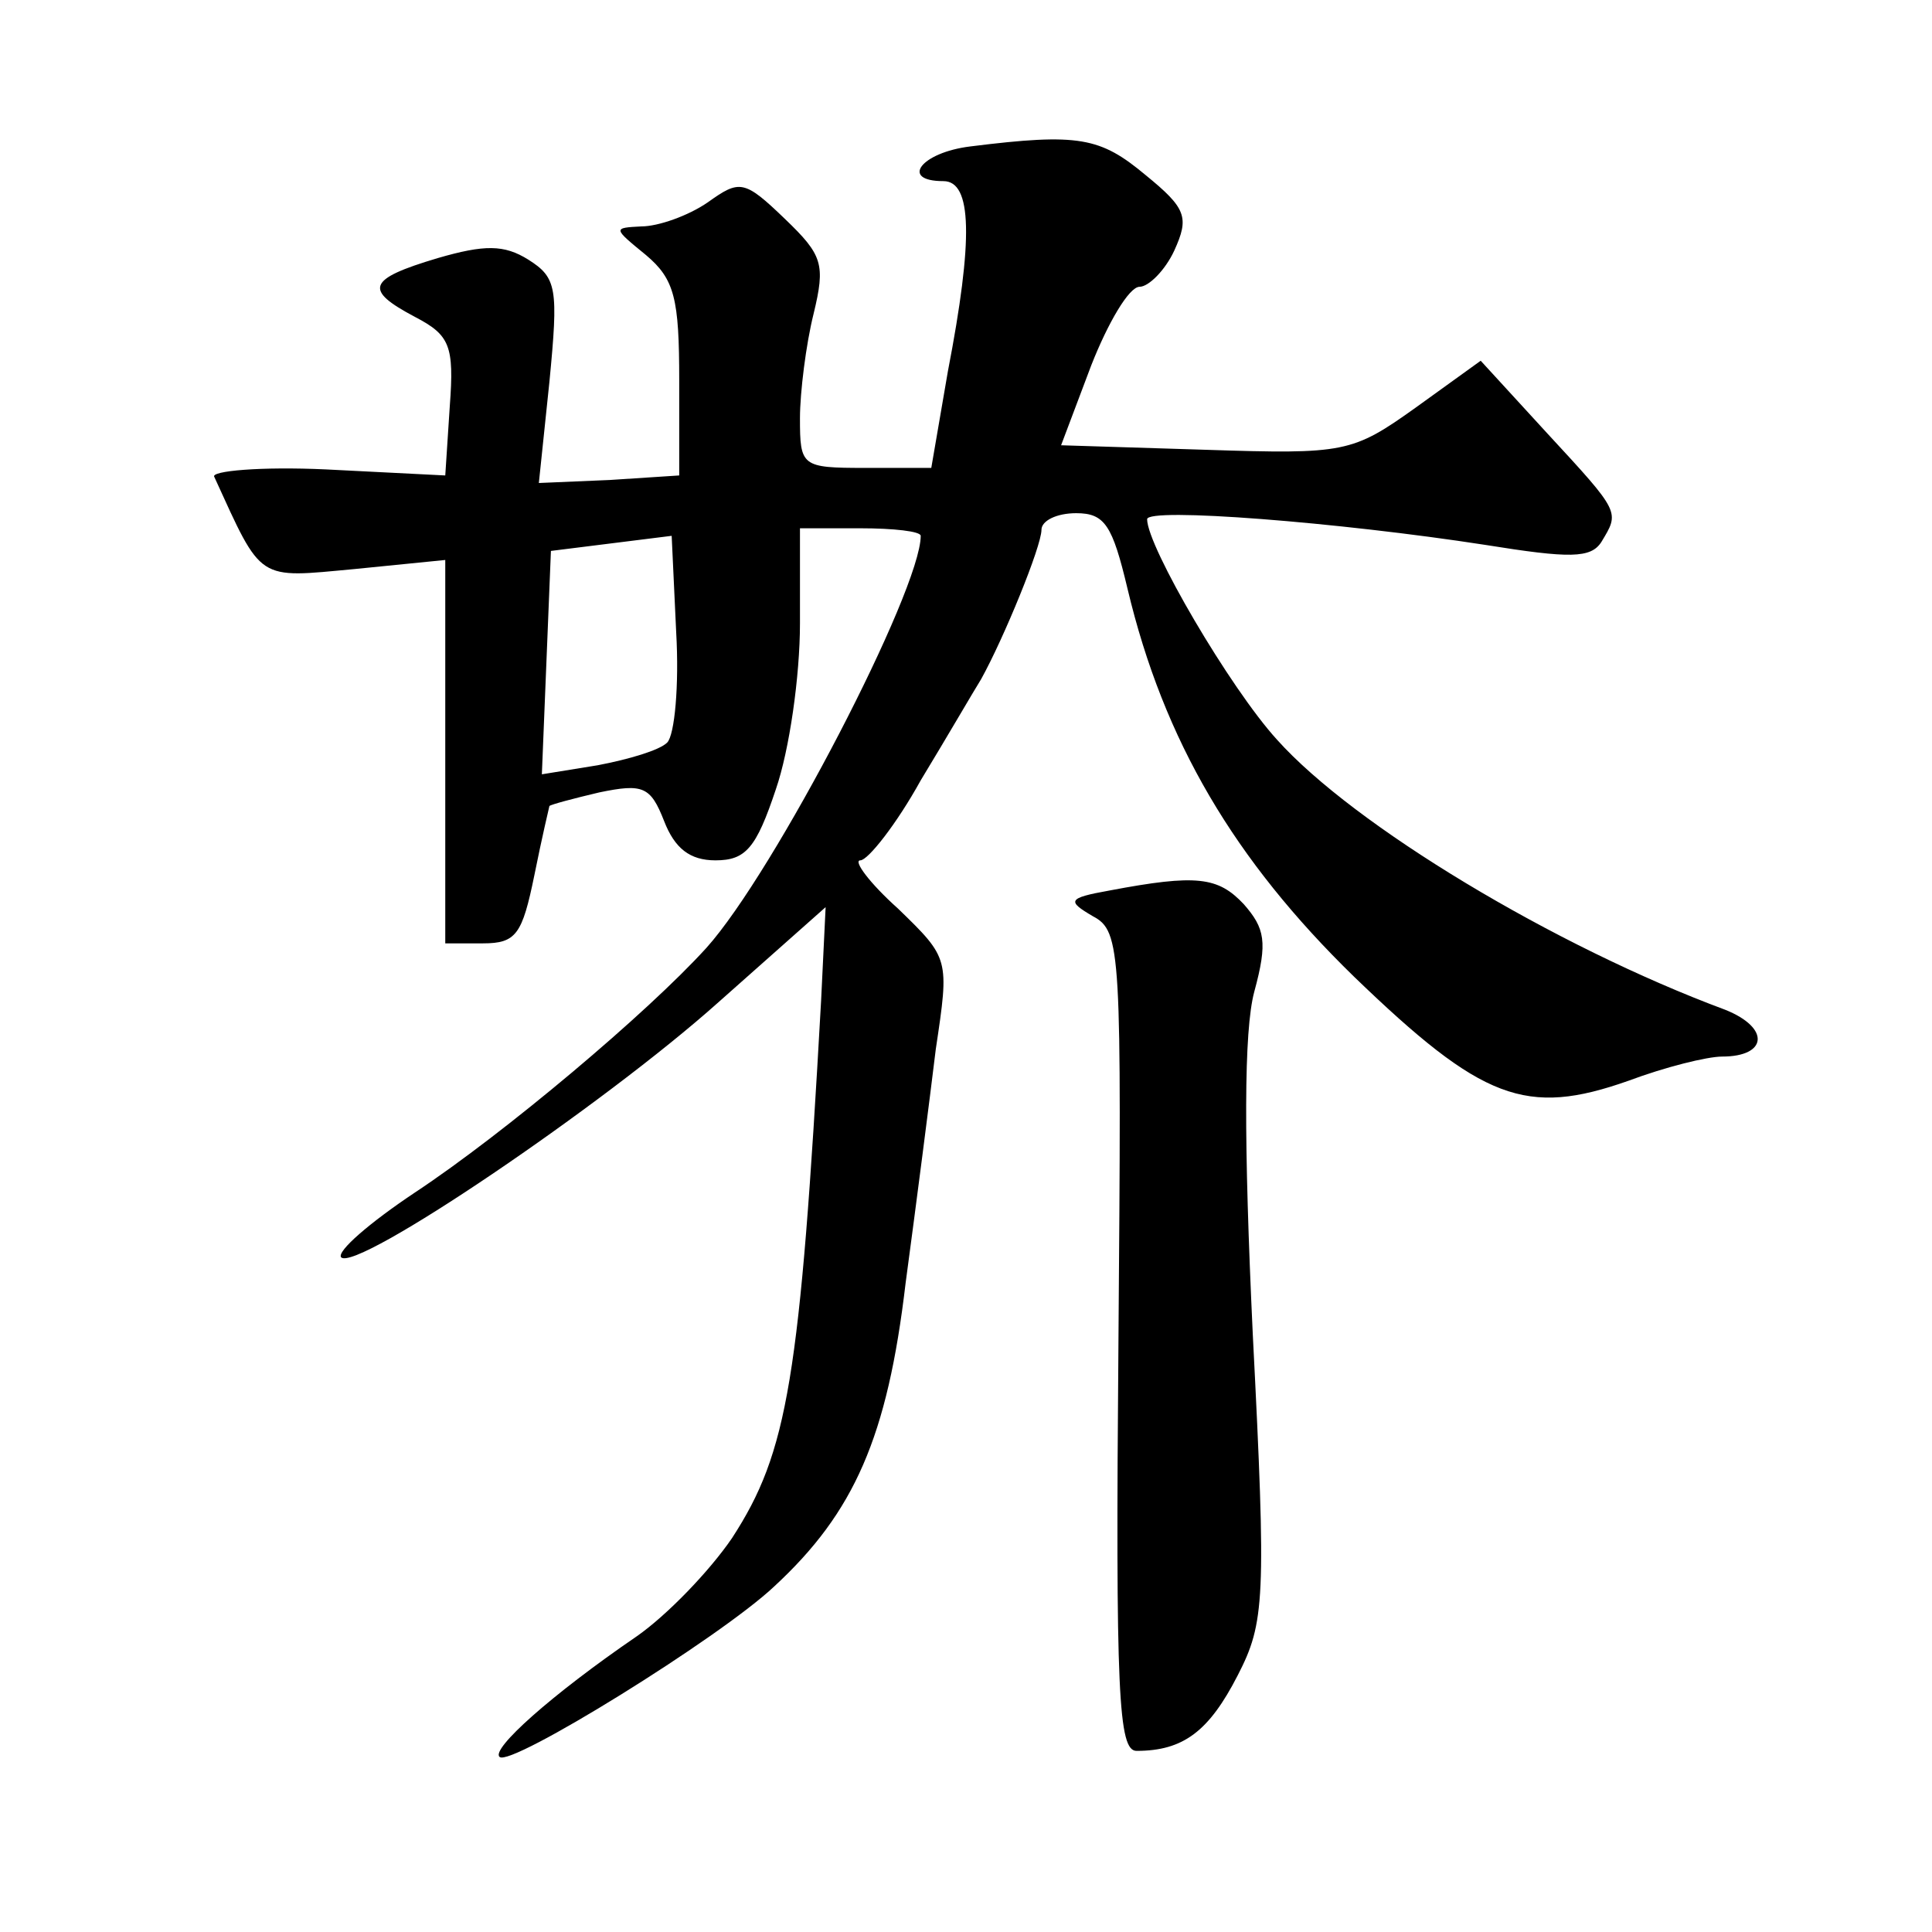
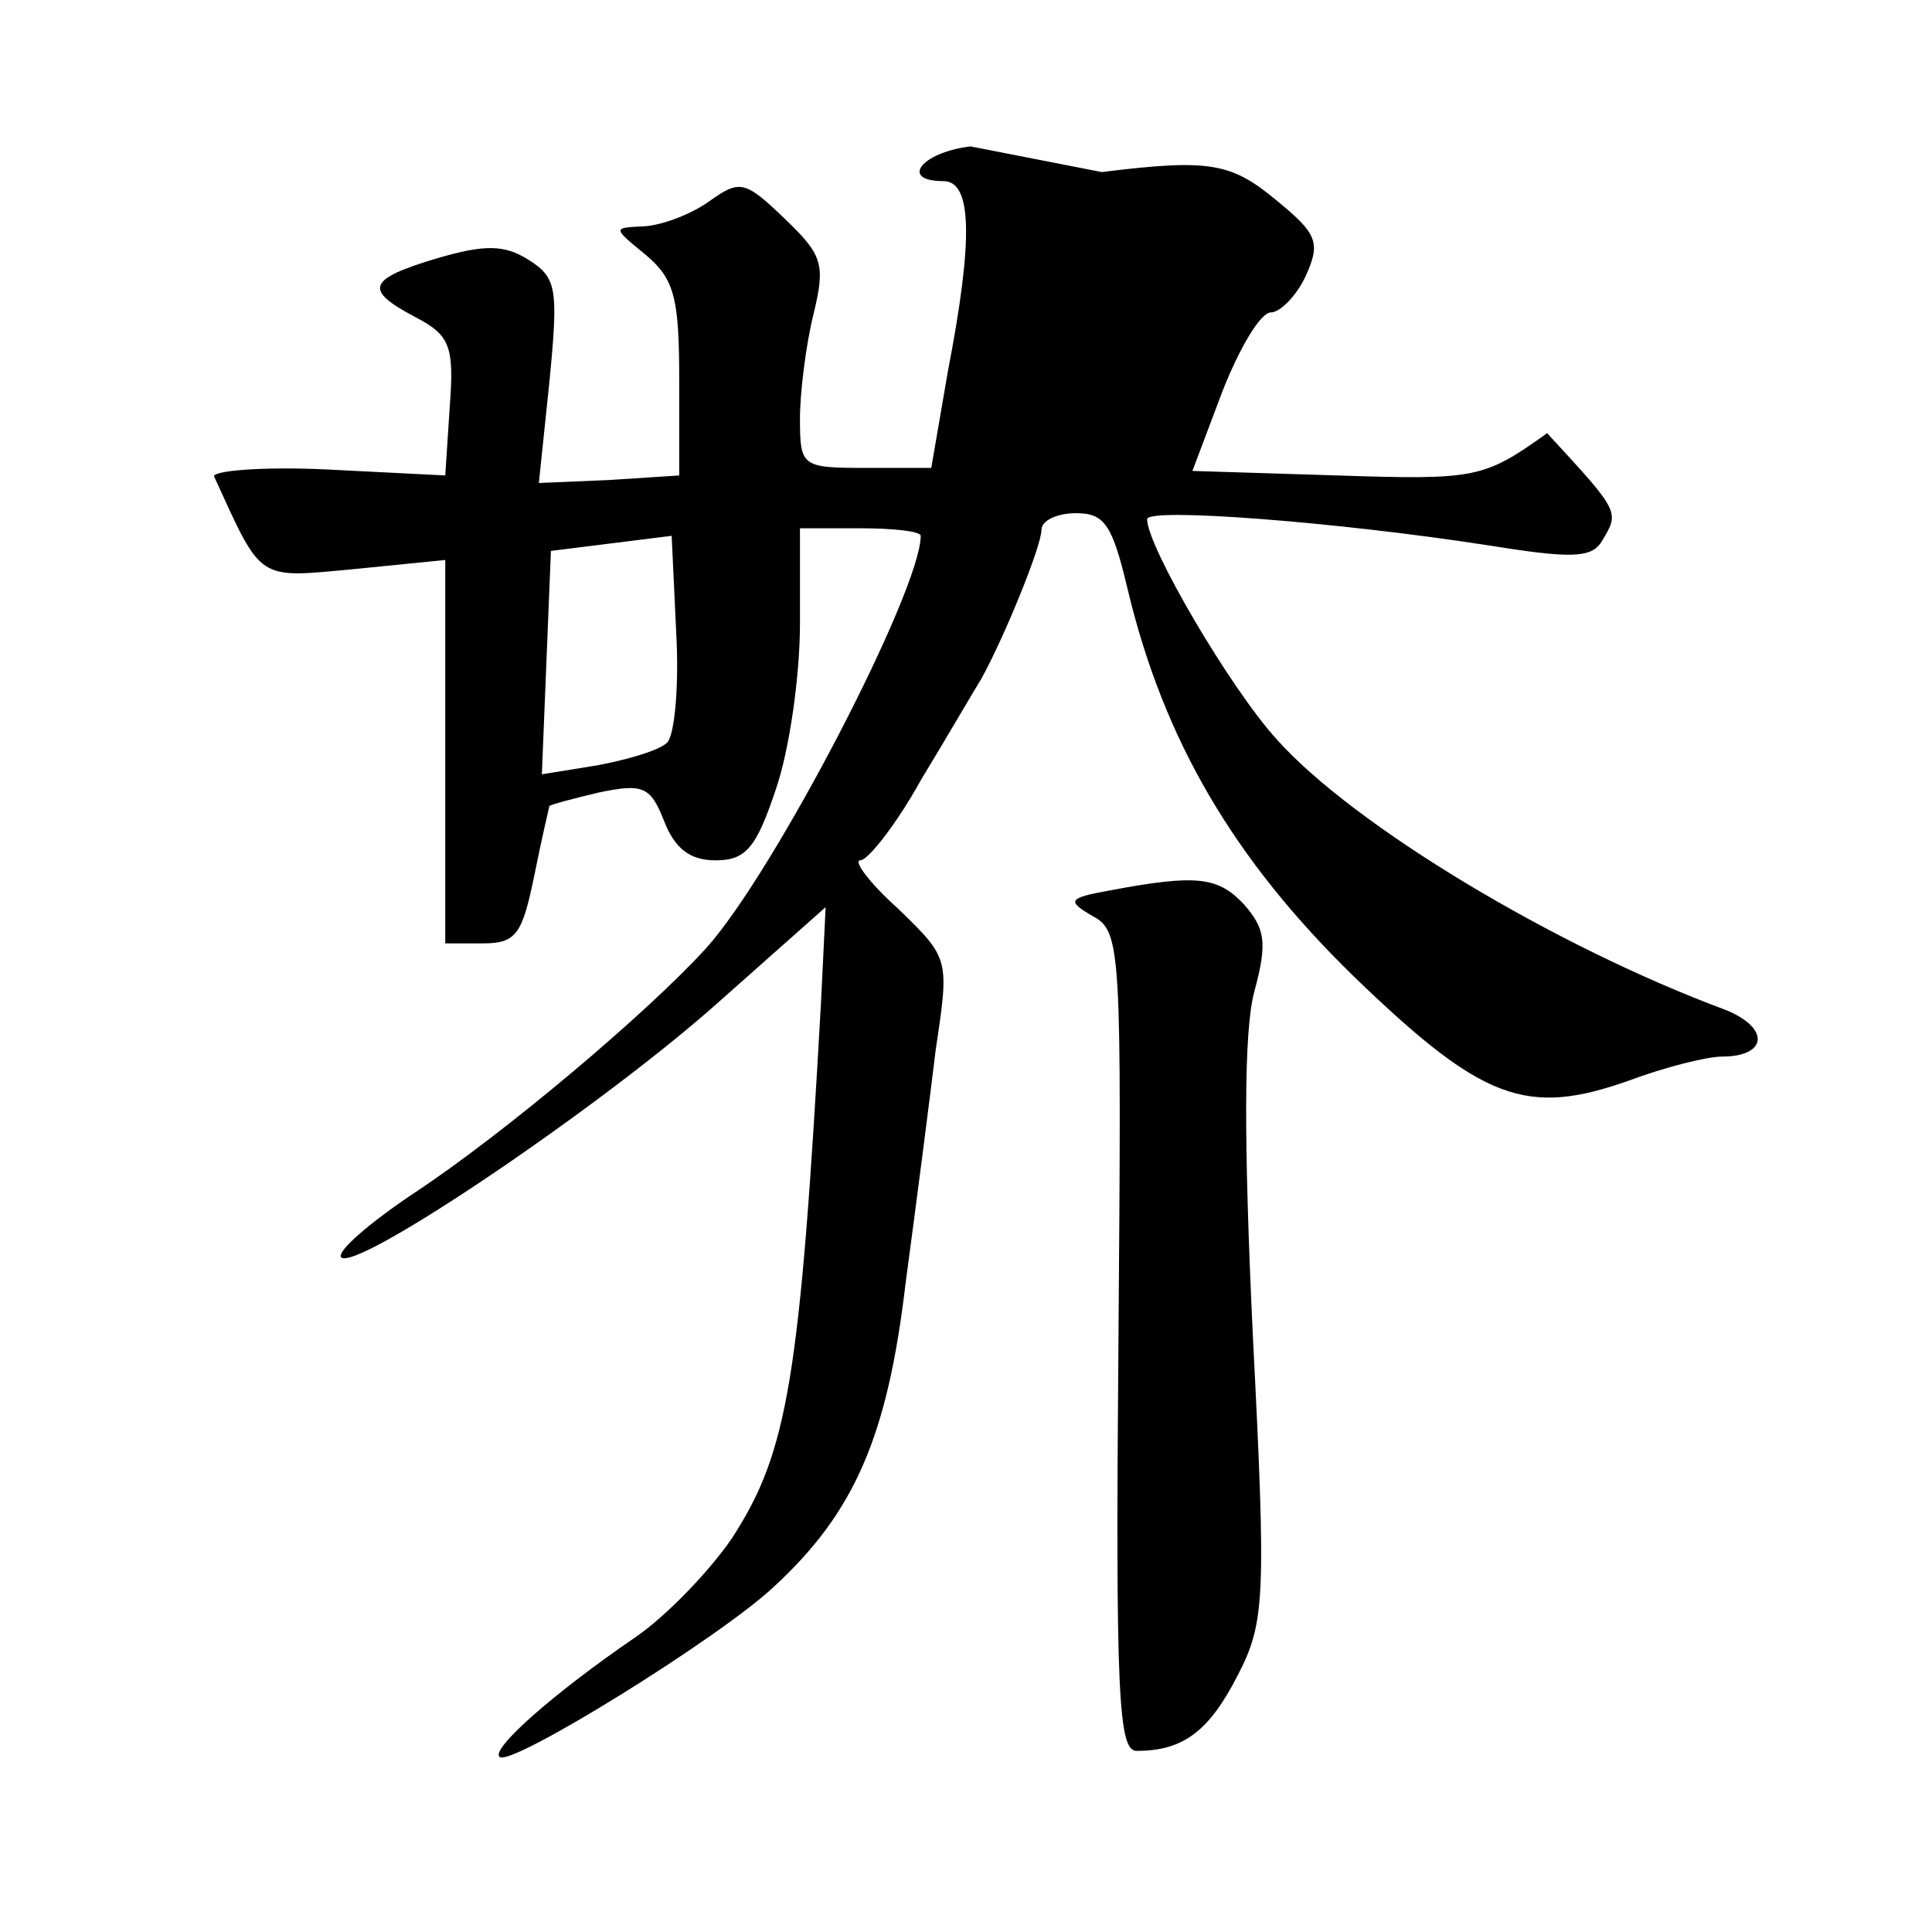
<svg xmlns="http://www.w3.org/2000/svg" version="1.0" width="128pt" height="128pt" viewBox="0 0 128 128" preserveAspectRatio="xMidYMid meet">
  <g transform="translate(0,128) scale(0.1,-0.1)" fill="#0" stroke="none">
-     <path d="M643 1183 c-33 -4 -47 -23 -18 -23 19 0 20 -38 3 -126 l-11 -64 -44 0 c-42 0 -43 1 -43 33 0 17 4 49 9 69 8 33 6 39 -19 63 -27 26 -30 26 -51 11 -13 -9 -33 -16 -44 -16 -19 -1 -19 -1 3 -19 19 -16 22 -29 22 -83 l0 -63 -46 -3 -47 -2 7 67 c6 62 5 69 -14 81 -16 10 -29 10 -60 1 -47 -14 -49 -21 -15 -39 23 -12 26 -19 23 -59 l-3 -46 -79 4 c-43 2 -77 -1 -74 -5 32 -70 28 -67 93 -61 l60 6 0 -127 0 -127 25 0 c22 0 26 6 34 45 5 25 10 46 10 46 1 1 16 5 33 9 29 6 34 4 43 -19 7 -18 17 -26 34 -26 20 0 27 8 40 47 9 26 16 75 16 110 l0 63 40 0 c22 0 40 -2 40 -5 0 -36 -97 -223 -142 -273 -39 -43 -134 -123 -193 -162 -30 -20 -52 -39 -49 -43 10 -10 174 101 250 169 l71 63 -3 -62 c-14 -251 -22 -299 -59 -356 -15 -22 -43 -51 -63 -65 -57 -39 -97 -75 -91 -80 7 -7 146 79 182 113 53 49 75 99 87 201 7 52 16 122 20 155 9 60 9 60 -25 93 -19 17 -30 32 -25 32 5 0 24 24 40 53 17 28 35 59 40 67 15 27 40 88 40 99 0 6 10 11 23 11 19 0 24 -8 34 -50 24 -101 71 -180 150 -257 85 -82 114 -93 182 -69 24 9 52 16 62 16 30 0 32 19 2 31 -113 42 -246 122 -297 179 -31 34 -86 128 -86 146 0 8 127 -2 224 -17 56 -9 70 -9 77 2 12 20 13 19 -36 72 l-44 48 -43 -31 c-42 -30 -47 -31 -139 -28 l-96 3 20 53 c11 28 25 52 32 52 6 0 17 11 23 24 10 22 8 28 -19 50 -30 25 -44 28 -116 19z m-201 -395 c-5 -5 -25 -11 -46 -15 l-37 -6 3 74 3 74 40 5 40 5 3 -64 c2 -35 -1 -68 -6 -73z M735 690 c-28 -5 -28 -7 -11 -17 19 -10 19 -23 17 -282 -2 -234 0 -271 12 -271 31 0 48 13 67 50 18 35 19 50 10 226 -6 128 -6 201 1 227 9 33 7 42 -7 58 -17 18 -31 20 -89 9z" />
+     <path d="M643 1183 c-33 -4 -47 -23 -18 -23 19 0 20 -38 3 -126 l-11 -64 -44 0 c-42 0 -43 1 -43 33 0 17 4 49 9 69 8 33 6 39 -19 63 -27 26 -30 26 -51 11 -13 -9 -33 -16 -44 -16 -19 -1 -19 -1 3 -19 19 -16 22 -29 22 -83 l0 -63 -46 -3 -47 -2 7 67 c6 62 5 69 -14 81 -16 10 -29 10 -60 1 -47 -14 -49 -21 -15 -39 23 -12 26 -19 23 -59 l-3 -46 -79 4 c-43 2 -77 -1 -74 -5 32 -70 28 -67 93 -61 l60 6 0 -127 0 -127 25 0 c22 0 26 6 34 45 5 25 10 46 10 46 1 1 16 5 33 9 29 6 34 4 43 -19 7 -18 17 -26 34 -26 20 0 27 8 40 47 9 26 16 75 16 110 l0 63 40 0 c22 0 40 -2 40 -5 0 -36 -97 -223 -142 -273 -39 -43 -134 -123 -193 -162 -30 -20 -52 -39 -49 -43 10 -10 174 101 250 169 l71 63 -3 -62 c-14 -251 -22 -299 -59 -356 -15 -22 -43 -51 -63 -65 -57 -39 -97 -75 -91 -80 7 -7 146 79 182 113 53 49 75 99 87 201 7 52 16 122 20 155 9 60 9 60 -25 93 -19 17 -30 32 -25 32 5 0 24 24 40 53 17 28 35 59 40 67 15 27 40 88 40 99 0 6 10 11 23 11 19 0 24 -8 34 -50 24 -101 71 -180 150 -257 85 -82 114 -93 182 -69 24 9 52 16 62 16 30 0 32 19 2 31 -113 42 -246 122 -297 179 -31 34 -86 128 -86 146 0 8 127 -2 224 -17 56 -9 70 -9 77 2 12 20 13 19 -36 72 c-42 -30 -47 -31 -139 -28 l-96 3 20 53 c11 28 25 52 32 52 6 0 17 11 23 24 10 22 8 28 -19 50 -30 25 -44 28 -116 19z m-201 -395 c-5 -5 -25 -11 -46 -15 l-37 -6 3 74 3 74 40 5 40 5 3 -64 c2 -35 -1 -68 -6 -73z M735 690 c-28 -5 -28 -7 -11 -17 19 -10 19 -23 17 -282 -2 -234 0 -271 12 -271 31 0 48 13 67 50 18 35 19 50 10 226 -6 128 -6 201 1 227 9 33 7 42 -7 58 -17 18 -31 20 -89 9z" />
  </g>
</svg>